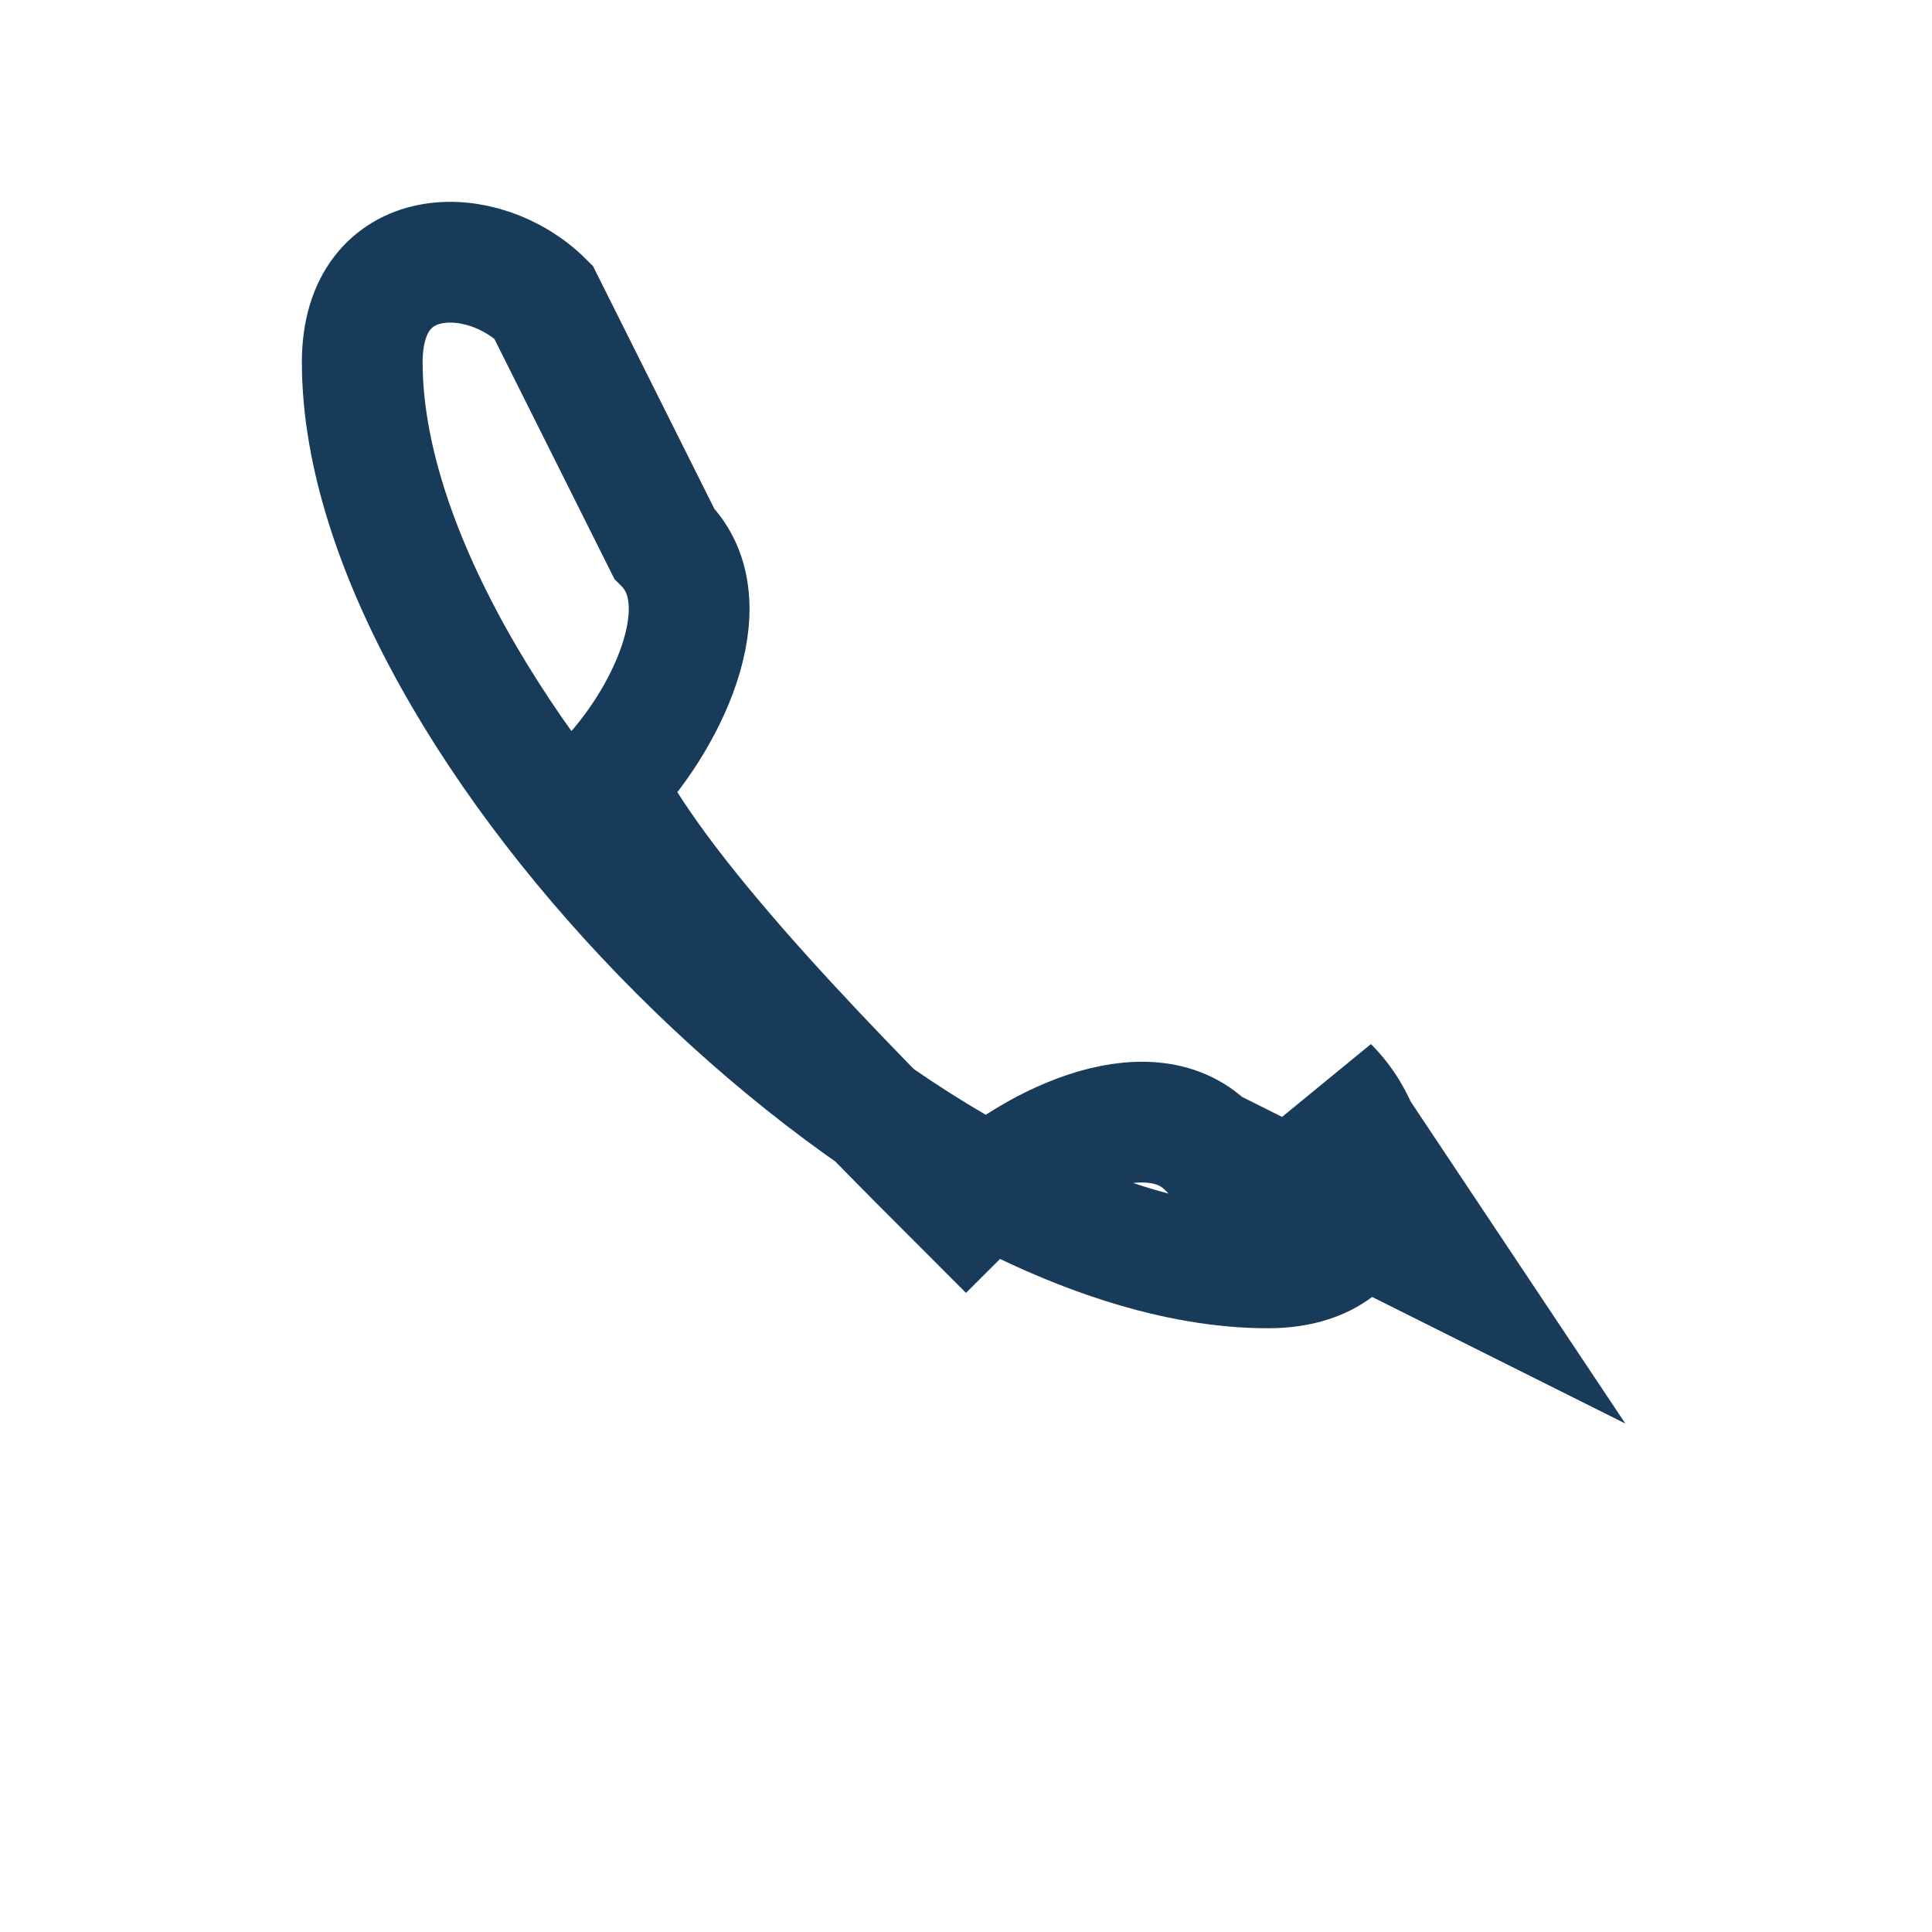
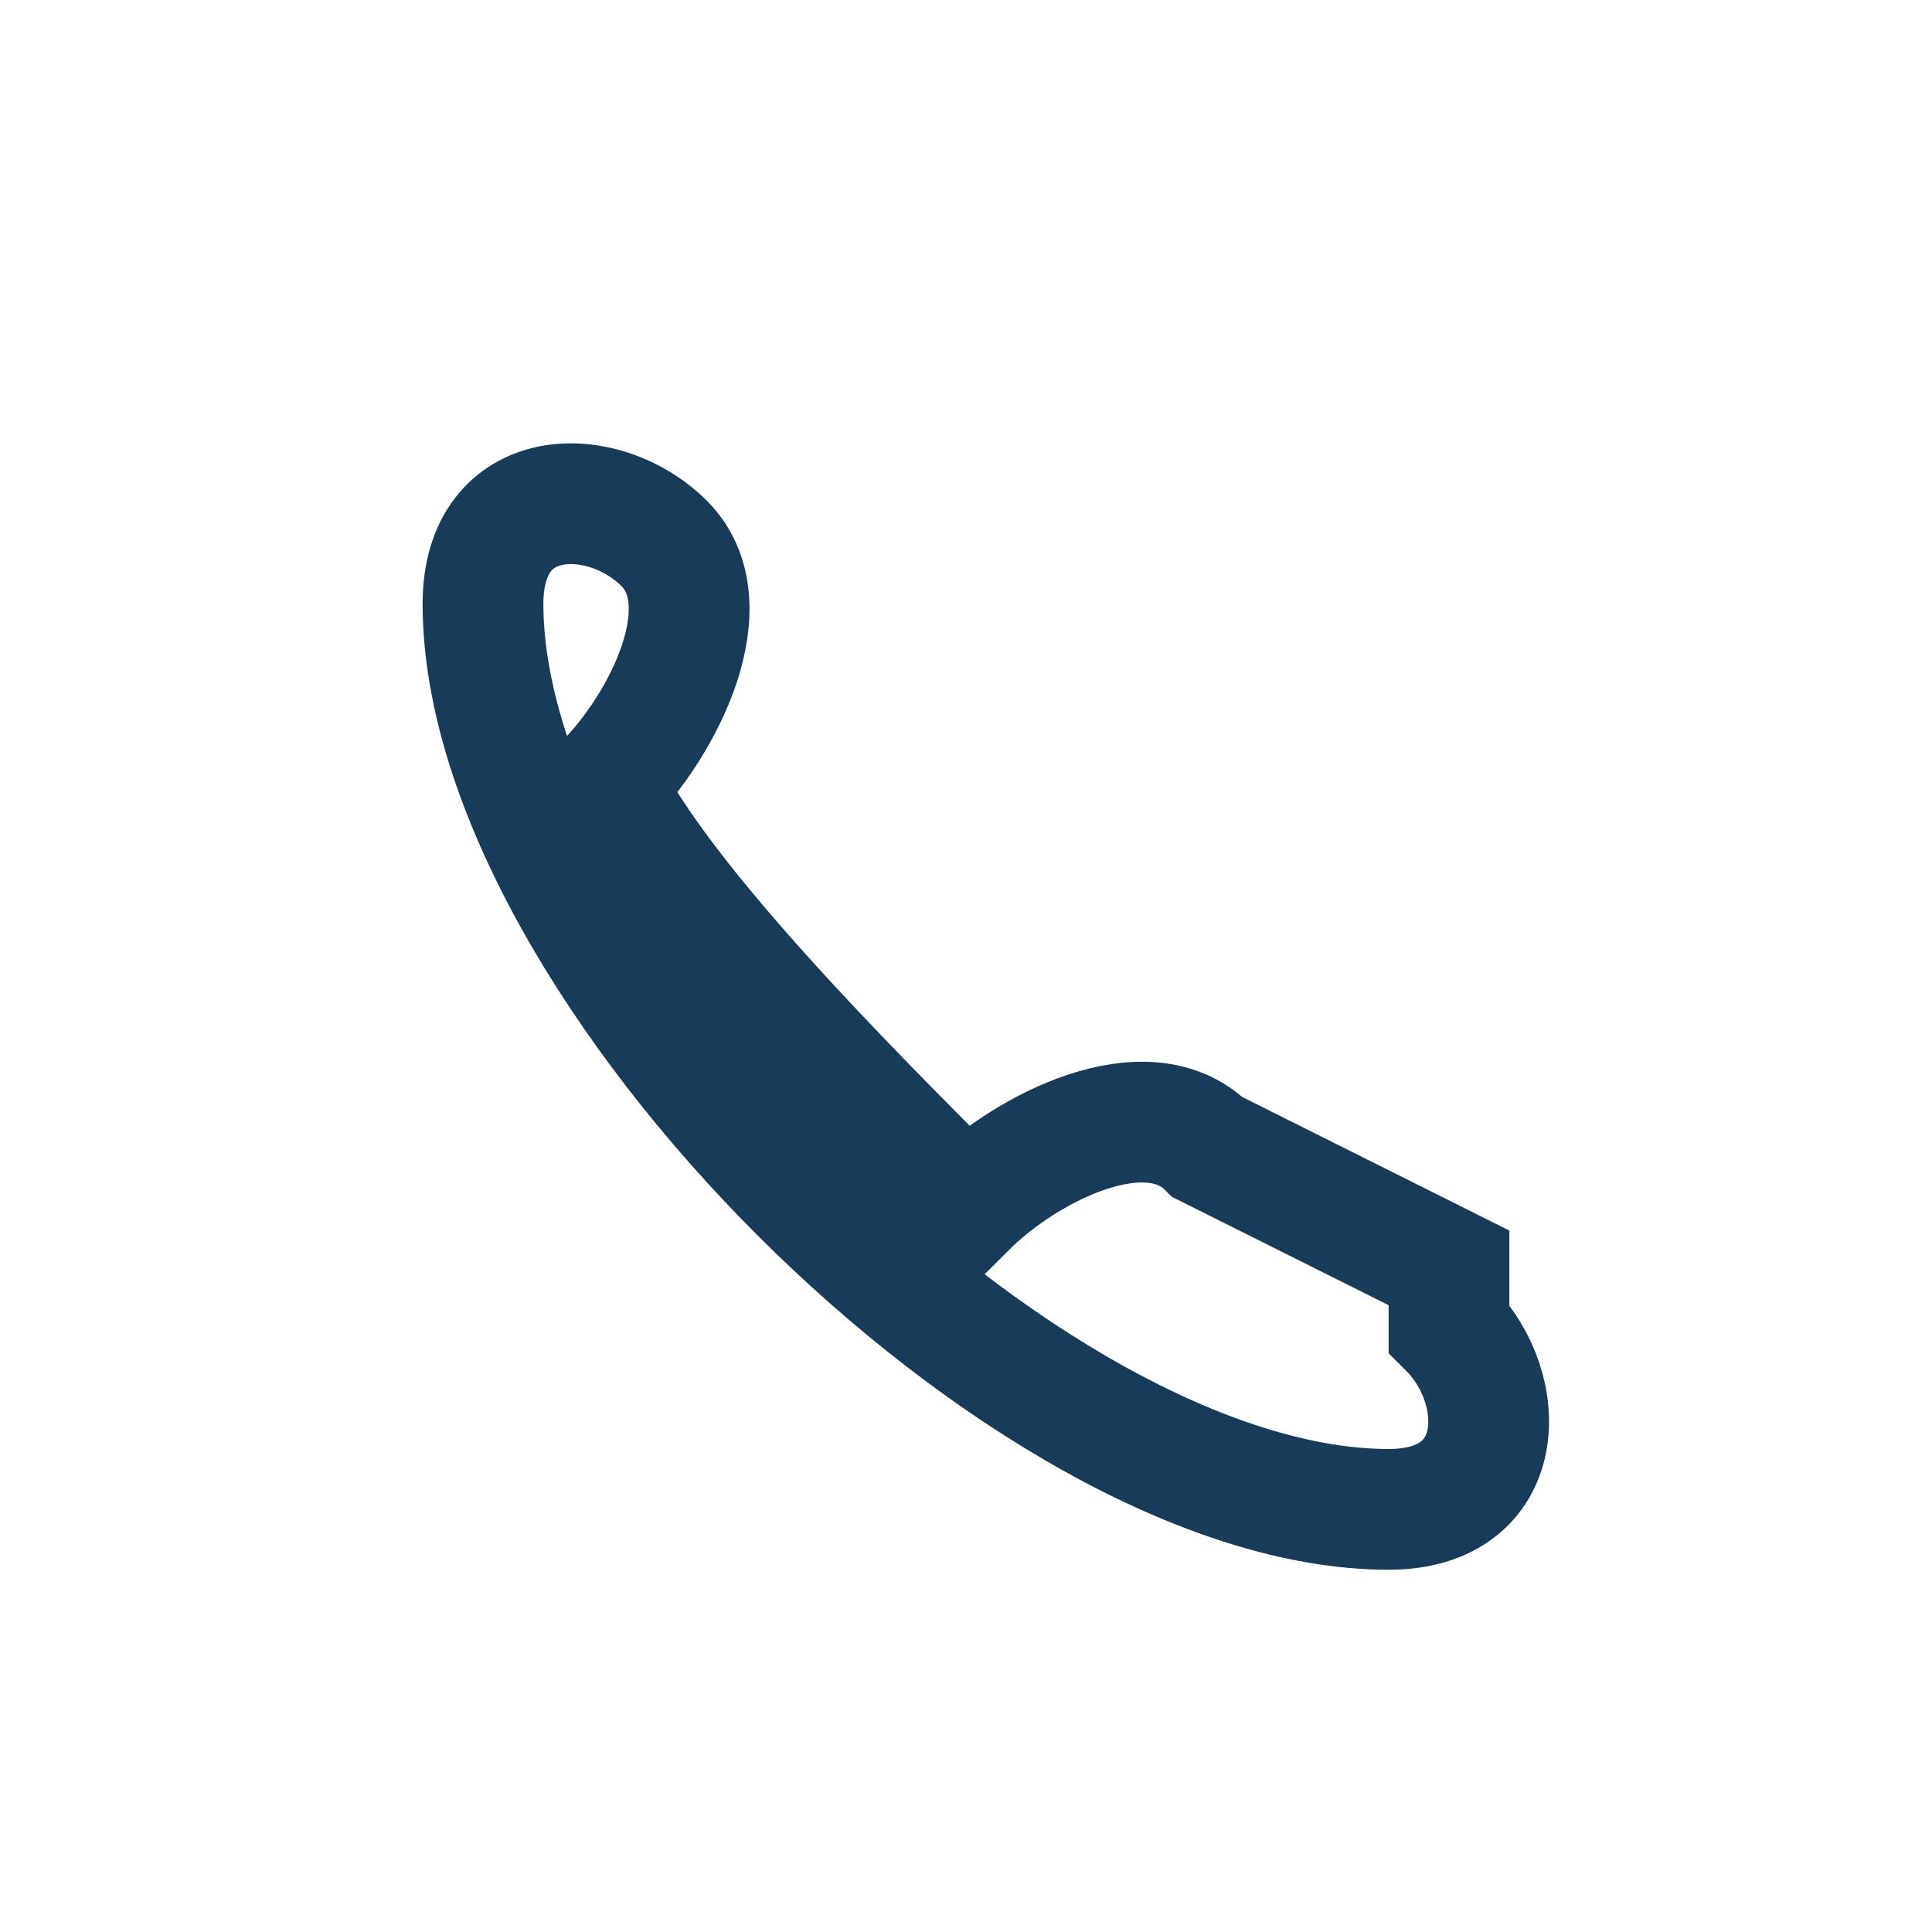
<svg xmlns="http://www.w3.org/2000/svg" width="32" height="32" viewBox="0 0 32 32">
-   <path d="M24 21l-4-2c-1-1-3 0-4 1-2-2-5-5-6-7 1-1 2-3 1-4l-2-4c-1-1-3-1-3 1 0 6 9 15 15 15 2 0 2-2 1-3z" fill="none" stroke="#183B5A" stroke-width="2" />
+   <path d="M24 21l-4-2c-1-1-3 0-4 1-2-2-5-5-6-7 1-1 2-3 1-4c-1-1-3-1-3 1 0 6 9 15 15 15 2 0 2-2 1-3z" fill="none" stroke="#183B5A" stroke-width="2" />
</svg>